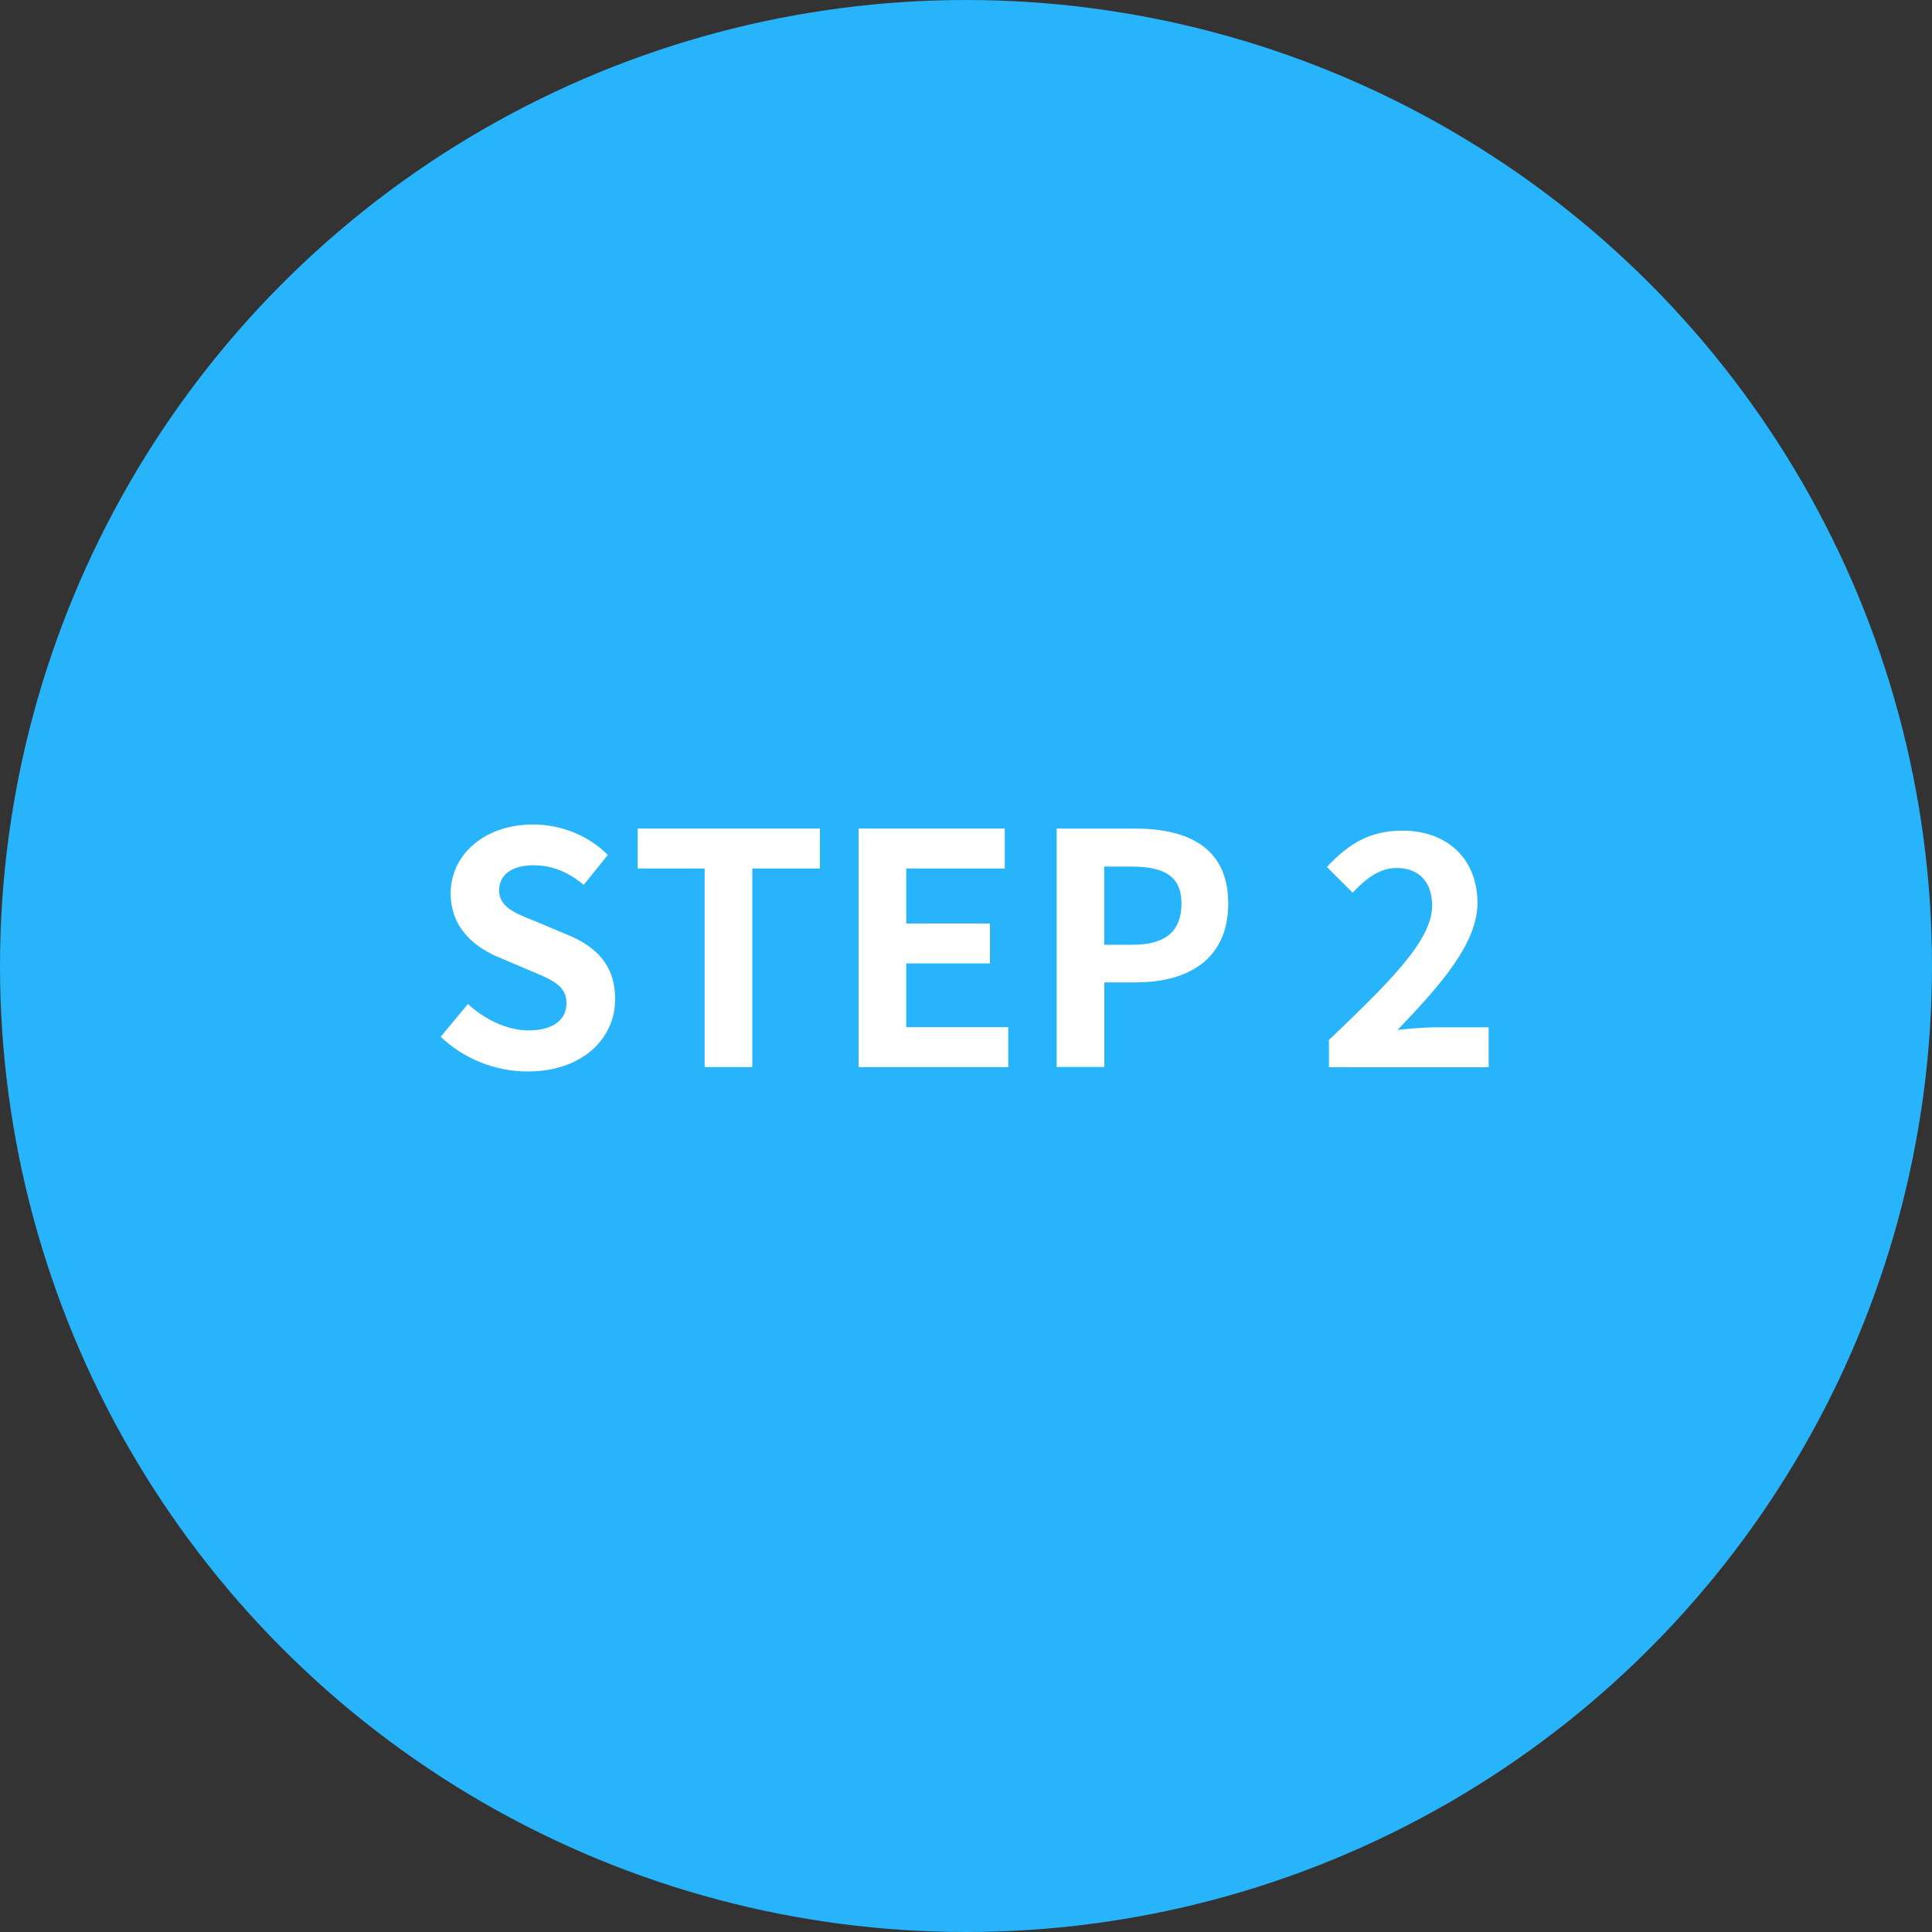
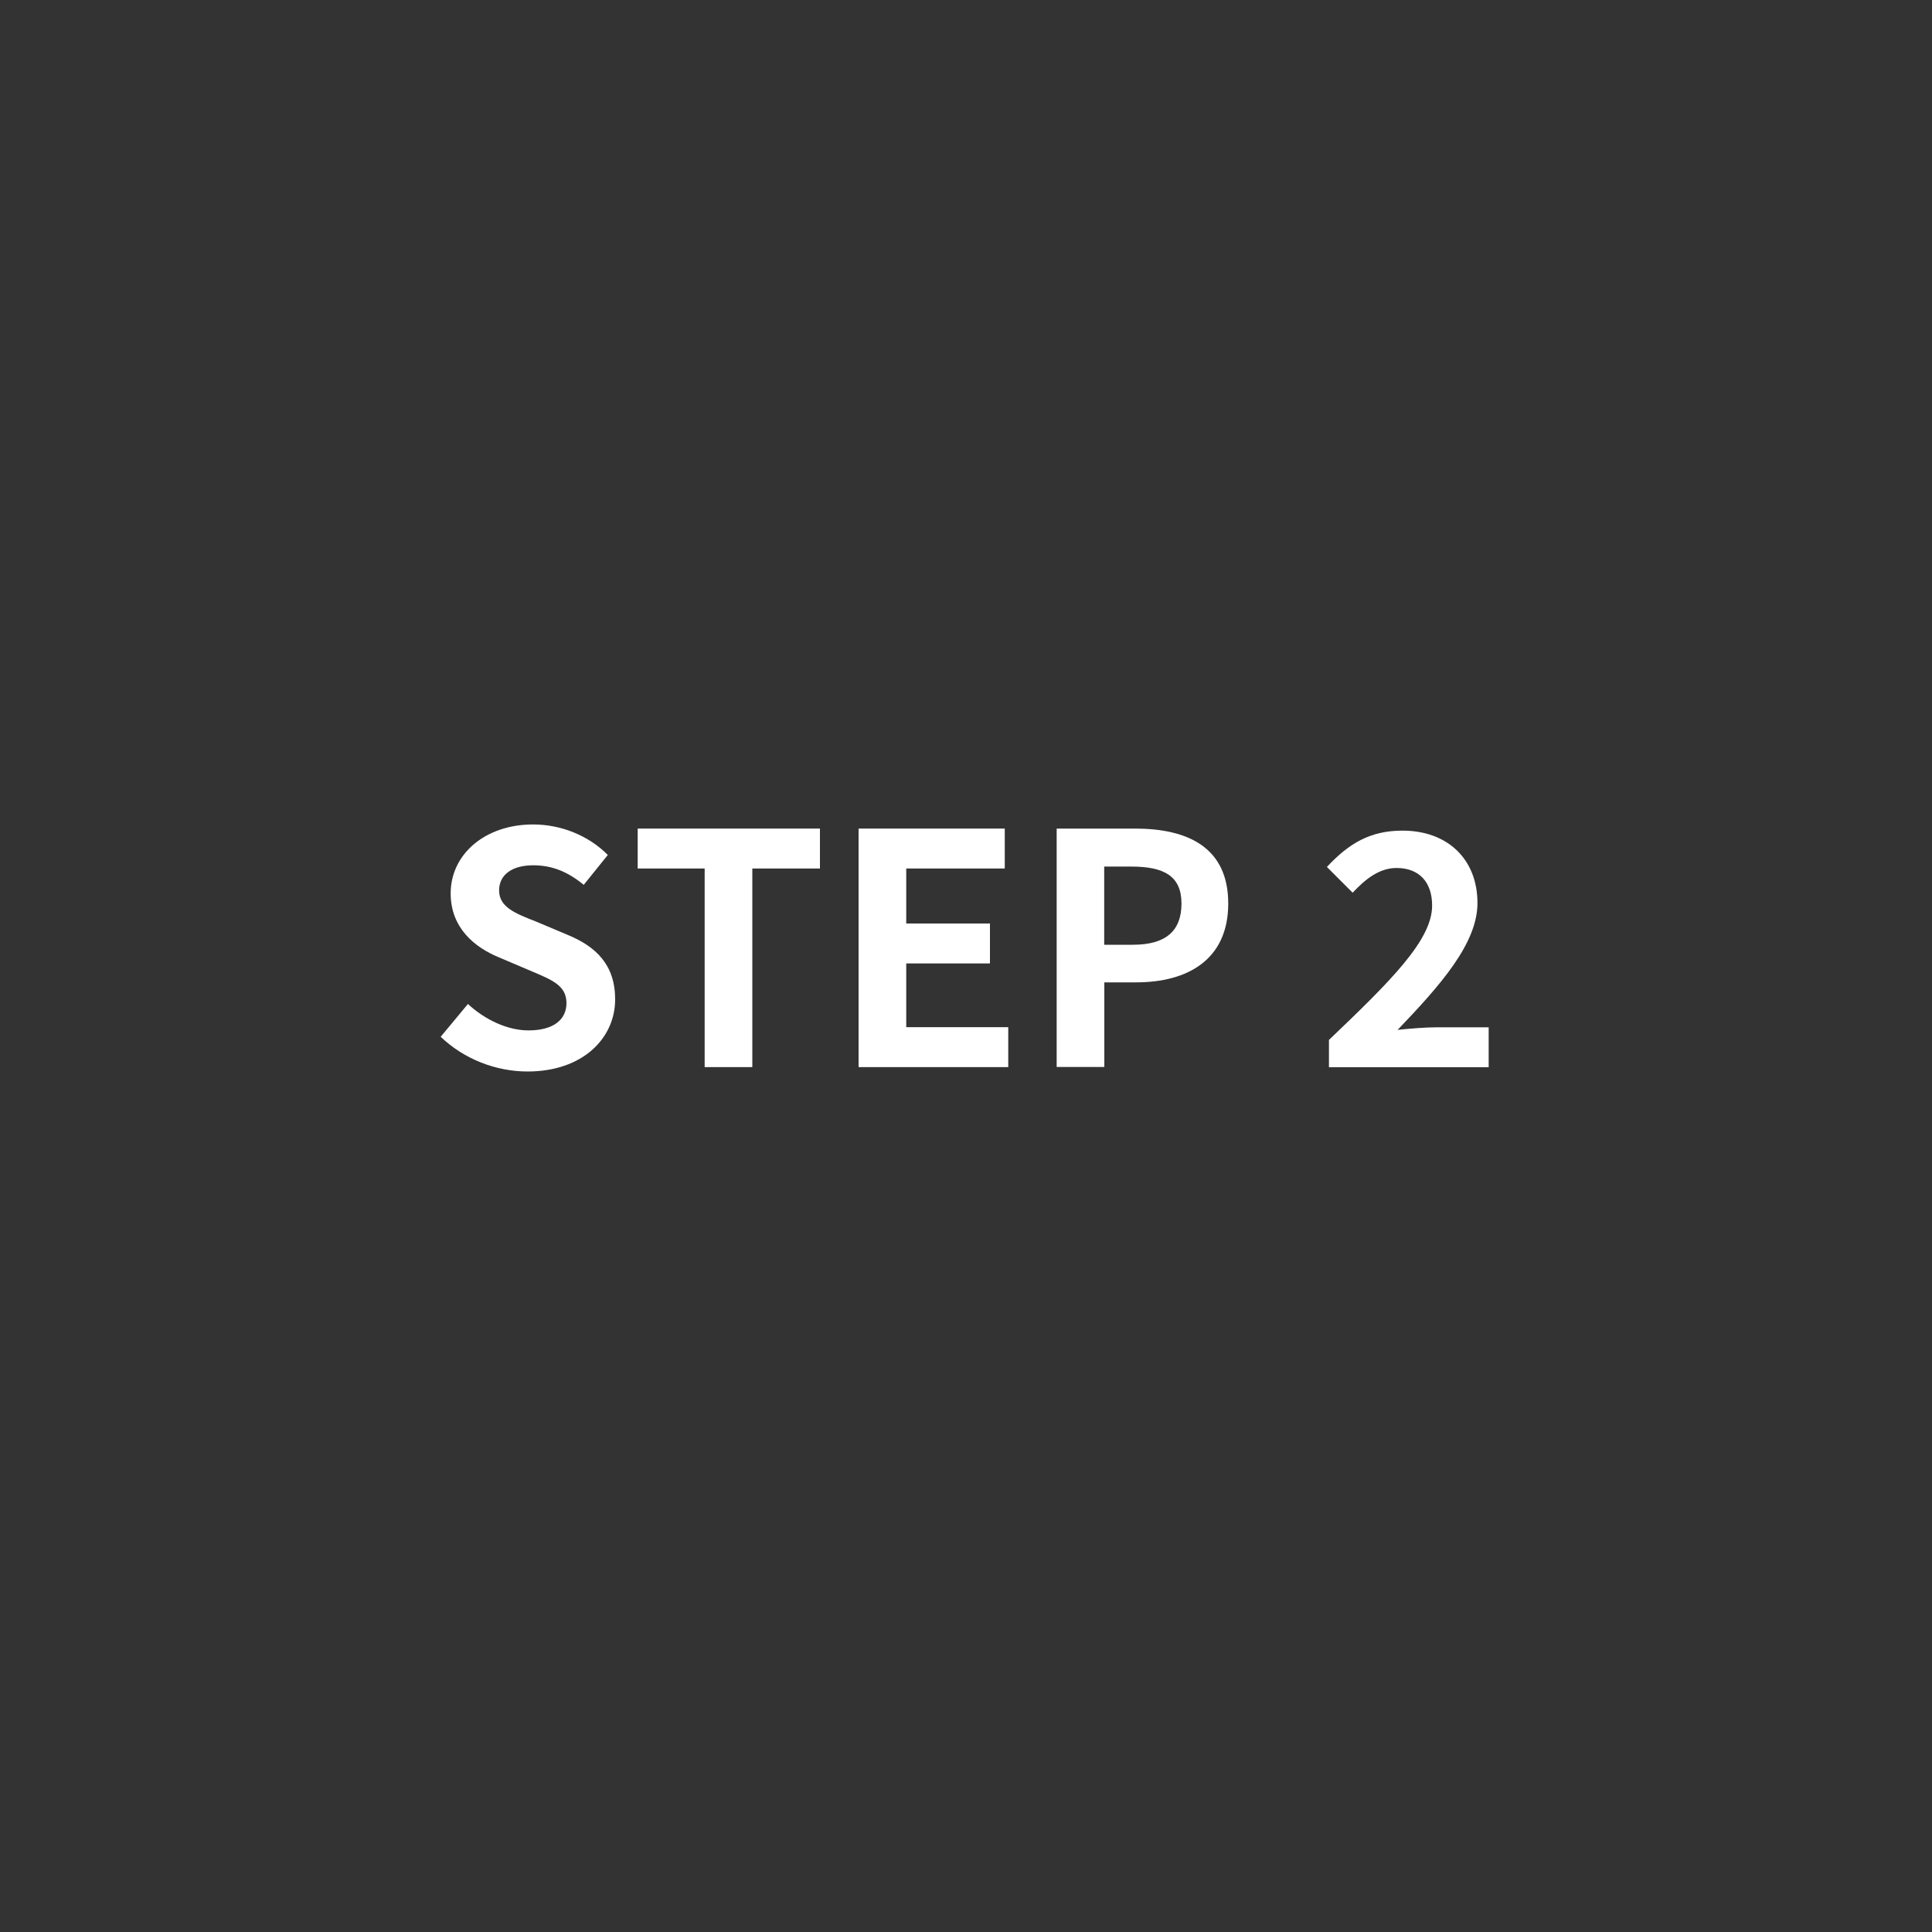
<svg xmlns="http://www.w3.org/2000/svg" id="_レイヤー_2" viewBox="0 0 150 150">
  <rect x="0" y="0" width="150" height="150" fill="#333333" stroke="none" />
  <defs>
    <style>.cls-1{fill:#28b4fa;}.cls-1,.cls-2{stroke-width:0px;}.cls-2{fill:#fff;}</style>
  </defs>
  <g id="_文字">
-     <circle class="cls-1" cx="75" cy="75" r="75" />
    <path class="cls-2" d="m34.21,80.5l2.12-2.55c1.32,1.22,3.07,2.05,4.7,2.05,1.92,0,2.95-.82,2.95-2.12,0-1.37-1.12-1.8-2.77-2.5l-2.47-1.05c-1.87-.77-3.75-2.27-3.75-4.97,0-3.02,2.65-5.35,6.4-5.35,2.15,0,4.3.85,5.8,2.37l-1.87,2.32c-1.17-.97-2.4-1.52-3.92-1.52-1.62,0-2.65.72-2.65,1.95,0,1.32,1.3,1.8,2.87,2.42l2.42,1.02c2.25.92,3.72,2.35,3.72,5.02,0,3.02-2.52,5.6-6.8,5.6-2.47,0-4.95-.97-6.75-2.7Z" />
    <path class="cls-2" d="m54.71,67.43h-5.2v-3.1h14.15v3.1h-5.25v15.42h-3.7v-15.42Z" />
    <path class="cls-2" d="m66.66,64.33h11.35v3.1h-7.65v4.27h6.5v3.1h-6.5v4.95h7.92v3.1h-11.62v-18.52Z" />
    <path class="cls-2" d="m82.04,64.33h6.07c4.1,0,7.25,1.45,7.25,5.82s-3.17,6.12-7.15,6.12h-2.47v6.57h-3.7v-18.52Zm5.92,9.02c2.55,0,3.77-1.07,3.77-3.2s-1.35-2.87-3.9-2.87h-2.1v6.07h2.22Z" />
    <path class="cls-2" d="m103.19,80.73c4.82-4.6,8-7.75,8-10.42,0-1.82-1-2.92-2.77-2.92-1.35,0-2.45.9-3.4,1.92l-2-2c1.7-1.82,3.35-2.82,5.87-2.82,3.5,0,5.82,2.22,5.82,5.62,0,3.15-2.9,6.4-6.2,9.85.92-.1,2.15-.2,3.02-.2h4.05v3.1h-12.4v-2.12Z" />
  </g>
</svg>